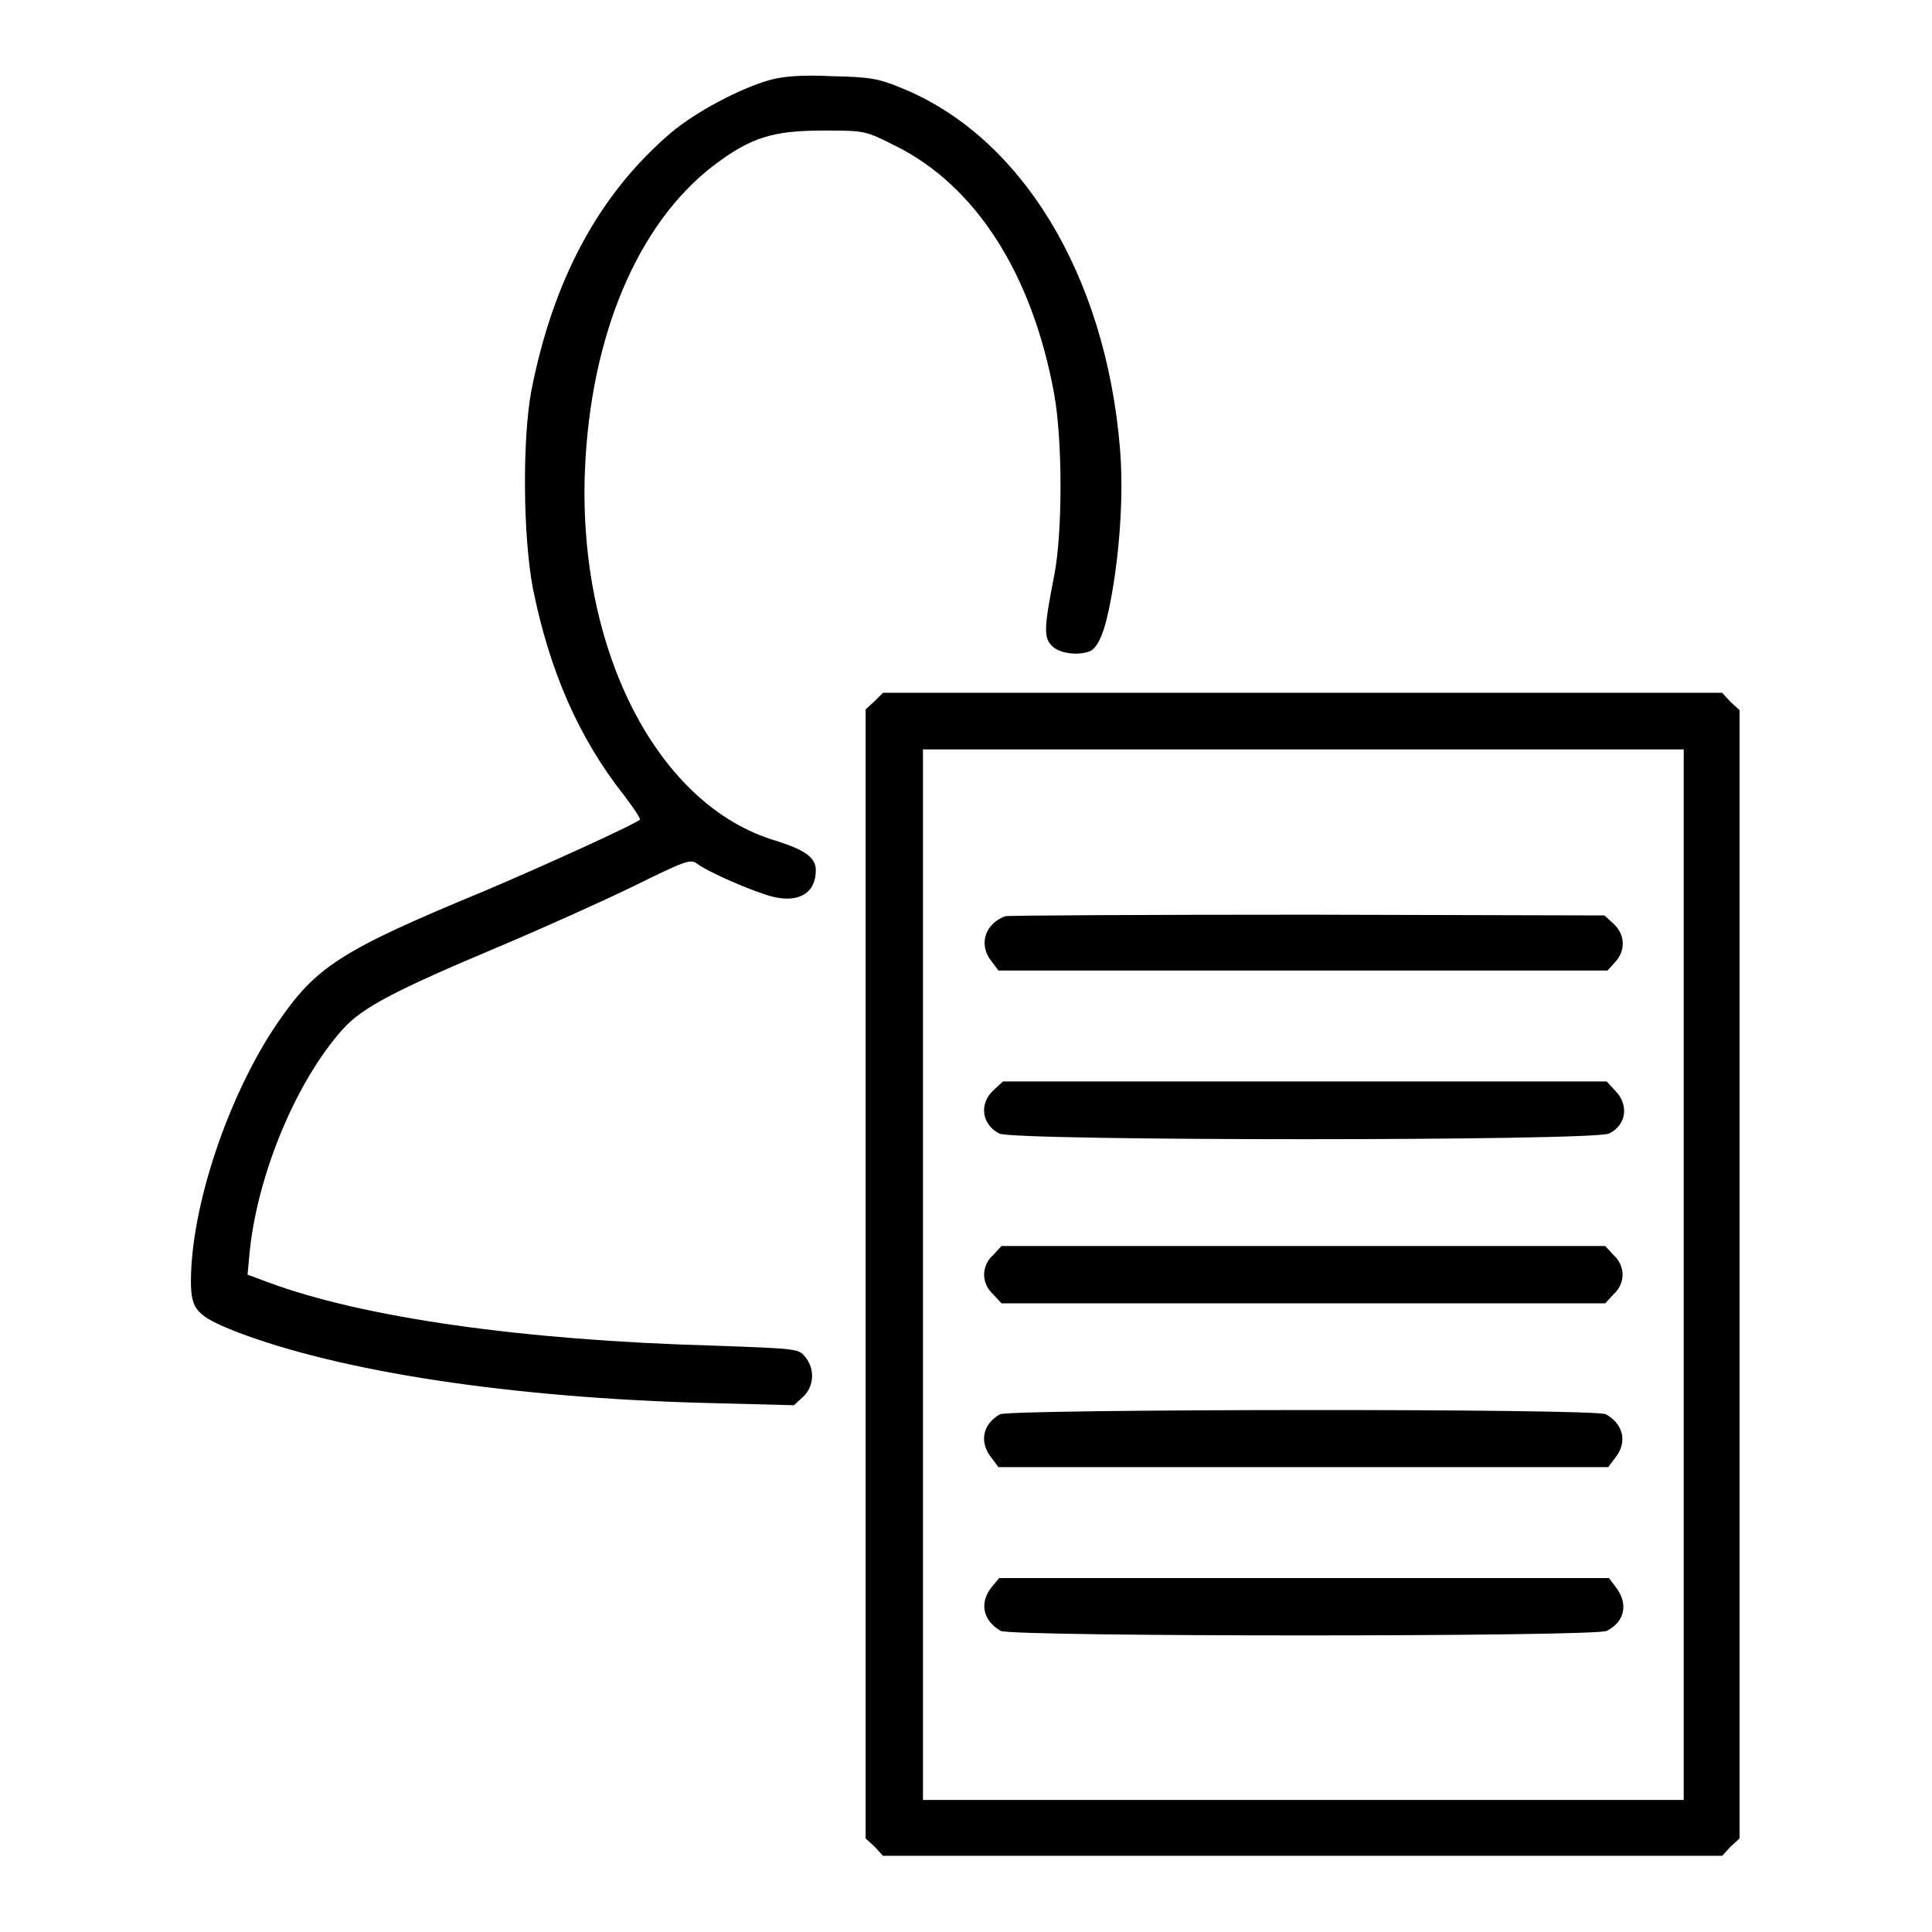
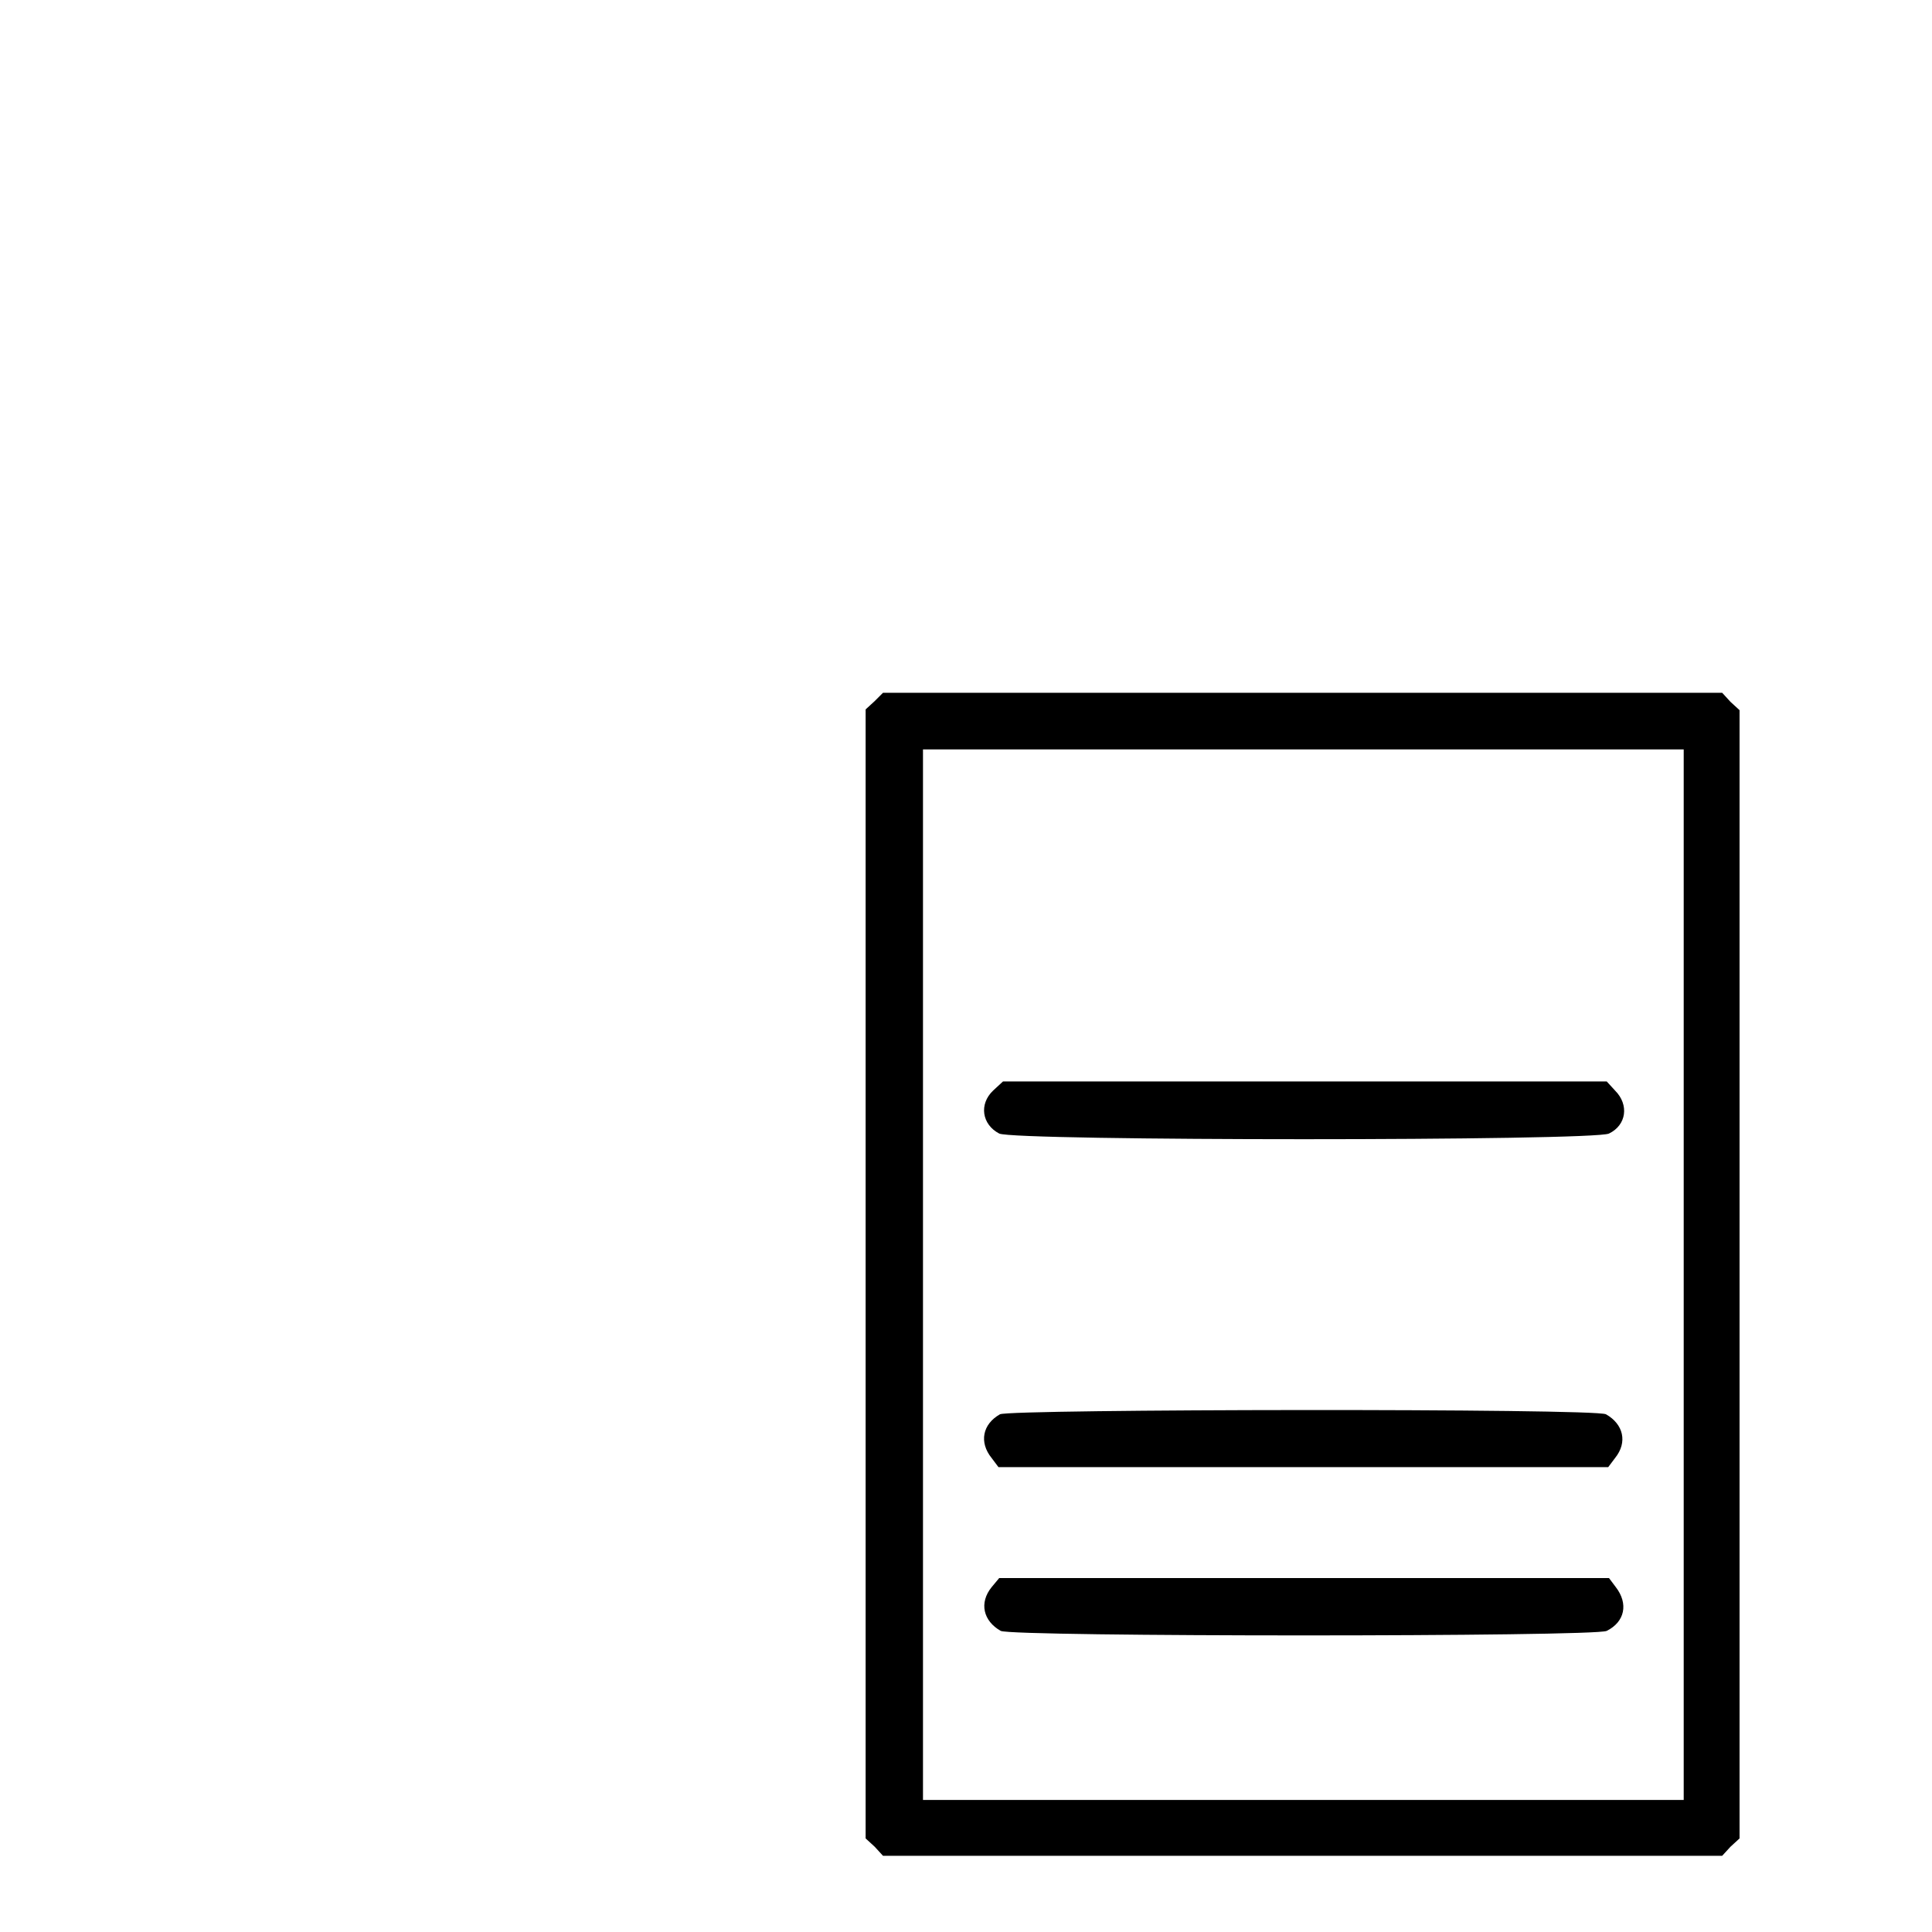
<svg xmlns="http://www.w3.org/2000/svg" version="1.1" x="0px" y="0px" viewBox="0 0 256 256" enable-background="new 0 0 256 256" xml:space="preserve">
  <g>
    <g>
      <g>
-         <path fill="#000000" d="M102,10.6c-3.9,1.1-9.8,4.2-13.1,7C79.4,25.7,73.3,37,70.4,51.8c-1.2,6.5-1.1,19.2,0.2,26.1c2.2,11,6.1,19.9,12.1,27.5c1.3,1.7,2.2,3.1,2.1,3.2c-0.6,0.6-12.9,6.2-20.7,9.5c-19.1,7.9-22.2,10-27.3,17.4c-6.5,9.5-11.5,24.3-11.5,34.3c0,3.8,0.8,4.6,6.1,6.7c13.9,5.3,36.3,8.7,62.1,9.4l11.7,0.3l1.2-1.1c1.5-1.4,1.6-3.7,0.3-5.3c-0.9-1.1-1.1-1.1-12.2-1.5c-25.2-0.7-46.4-3.7-59-8.4l-2.7-1l0.3-3.2c1.1-10.3,6.2-22.5,12.3-29.3c2.6-2.9,6.8-5.1,20.8-11c5.7-2.4,13.7-6,17.8-8c6.7-3.3,7.5-3.6,8.3-3c1.6,1.2,7.4,3.7,10,4.4c3.6,0.9,5.8-0.5,5.8-3.5c0-1.7-1.5-2.7-5.3-3.9c-15.6-4.6-26.2-25.1-25.3-48.9c0.7-18,7-32.9,17.1-40.6c4.9-3.7,7.8-4.6,14.5-4.6c5.5,0,5.5,0,9.5,2c10.7,5.3,18.2,17,21.1,33c1.1,6.2,1.1,18.2,0,23.9c-1.4,7.1-1.4,8.3-0.3,9.4c1,1,3.4,1.3,5,0.7c1.1-0.5,2-2.5,2.8-6.9c1.2-6.4,1.7-14.1,1.2-20c-1.9-23-13.1-41.4-29.1-47.8c-2.9-1.2-4.1-1.4-9-1.5C106.3,9.9,103.8,10.1,102,10.6z" />
        <path fill="#000000" d="M115.9,92.9l-1.2,1.1v74.8v74.8l1.2,1.1l1.1,1.2h55.6h55.6l1.1-1.2l1.2-1.1v-74.8V94.1l-1.2-1.1l-1.1-1.2h-55.6h-55.6L115.9,92.9z M223.1,168.9v69.6h-50.4h-50.4v-69.6V99.3h50.4h50.4L223.1,168.9L223.1,168.9z" />
-         <path fill="#000000" d="M133.2,121.4c-2.7,1-3.6,3.8-1.8,6l0.9,1.2h40.4H213l1-1.1c1.4-1.5,1.4-3.6-0.2-5.1l-1.2-1.1l-39.3-0.1C151.6,121.2,133.6,121.3,133.2,121.4z" />
        <path fill="#000000" d="M131.6,144.5c-1.9,1.8-1.5,4.5,0.8,5.7c2,1,78.8,1,80.8,0c2.3-1.1,2.7-3.8,0.8-5.7l-1.1-1.2h-40h-40L131.6,144.5z" />
-         <path fill="#000000" d="M131.6,166.3c-0.8,0.7-1.2,1.7-1.2,2.6c0,0.9,0.4,1.9,1.2,2.6l1.1,1.2h40h40l1.1-1.2c0.8-0.7,1.2-1.7,1.2-2.6c0-0.9-0.4-1.9-1.2-2.6l-1.1-1.2h-40h-40L131.6,166.3z" />
        <path fill="#000000" d="M132.5,187.4c-2.3,1.3-2.8,3.7-1.1,5.8l0.9,1.2h40.4h40.4l0.9-1.2c1.7-2.1,1.1-4.5-1.2-5.8C211.4,186.6,133.9,186.7,132.5,187.4z" />
        <path fill="#000000" d="M131.4,210.3c-1.7,2.1-1.1,4.5,1.2,5.8c1.5,0.8,78.8,0.8,80.3,0c2.4-1.2,2.9-3.6,1.2-5.8l-0.9-1.2h-40.4h-40.4L131.4,210.3z" />
      </g>
    </g>
  </g>
</svg>